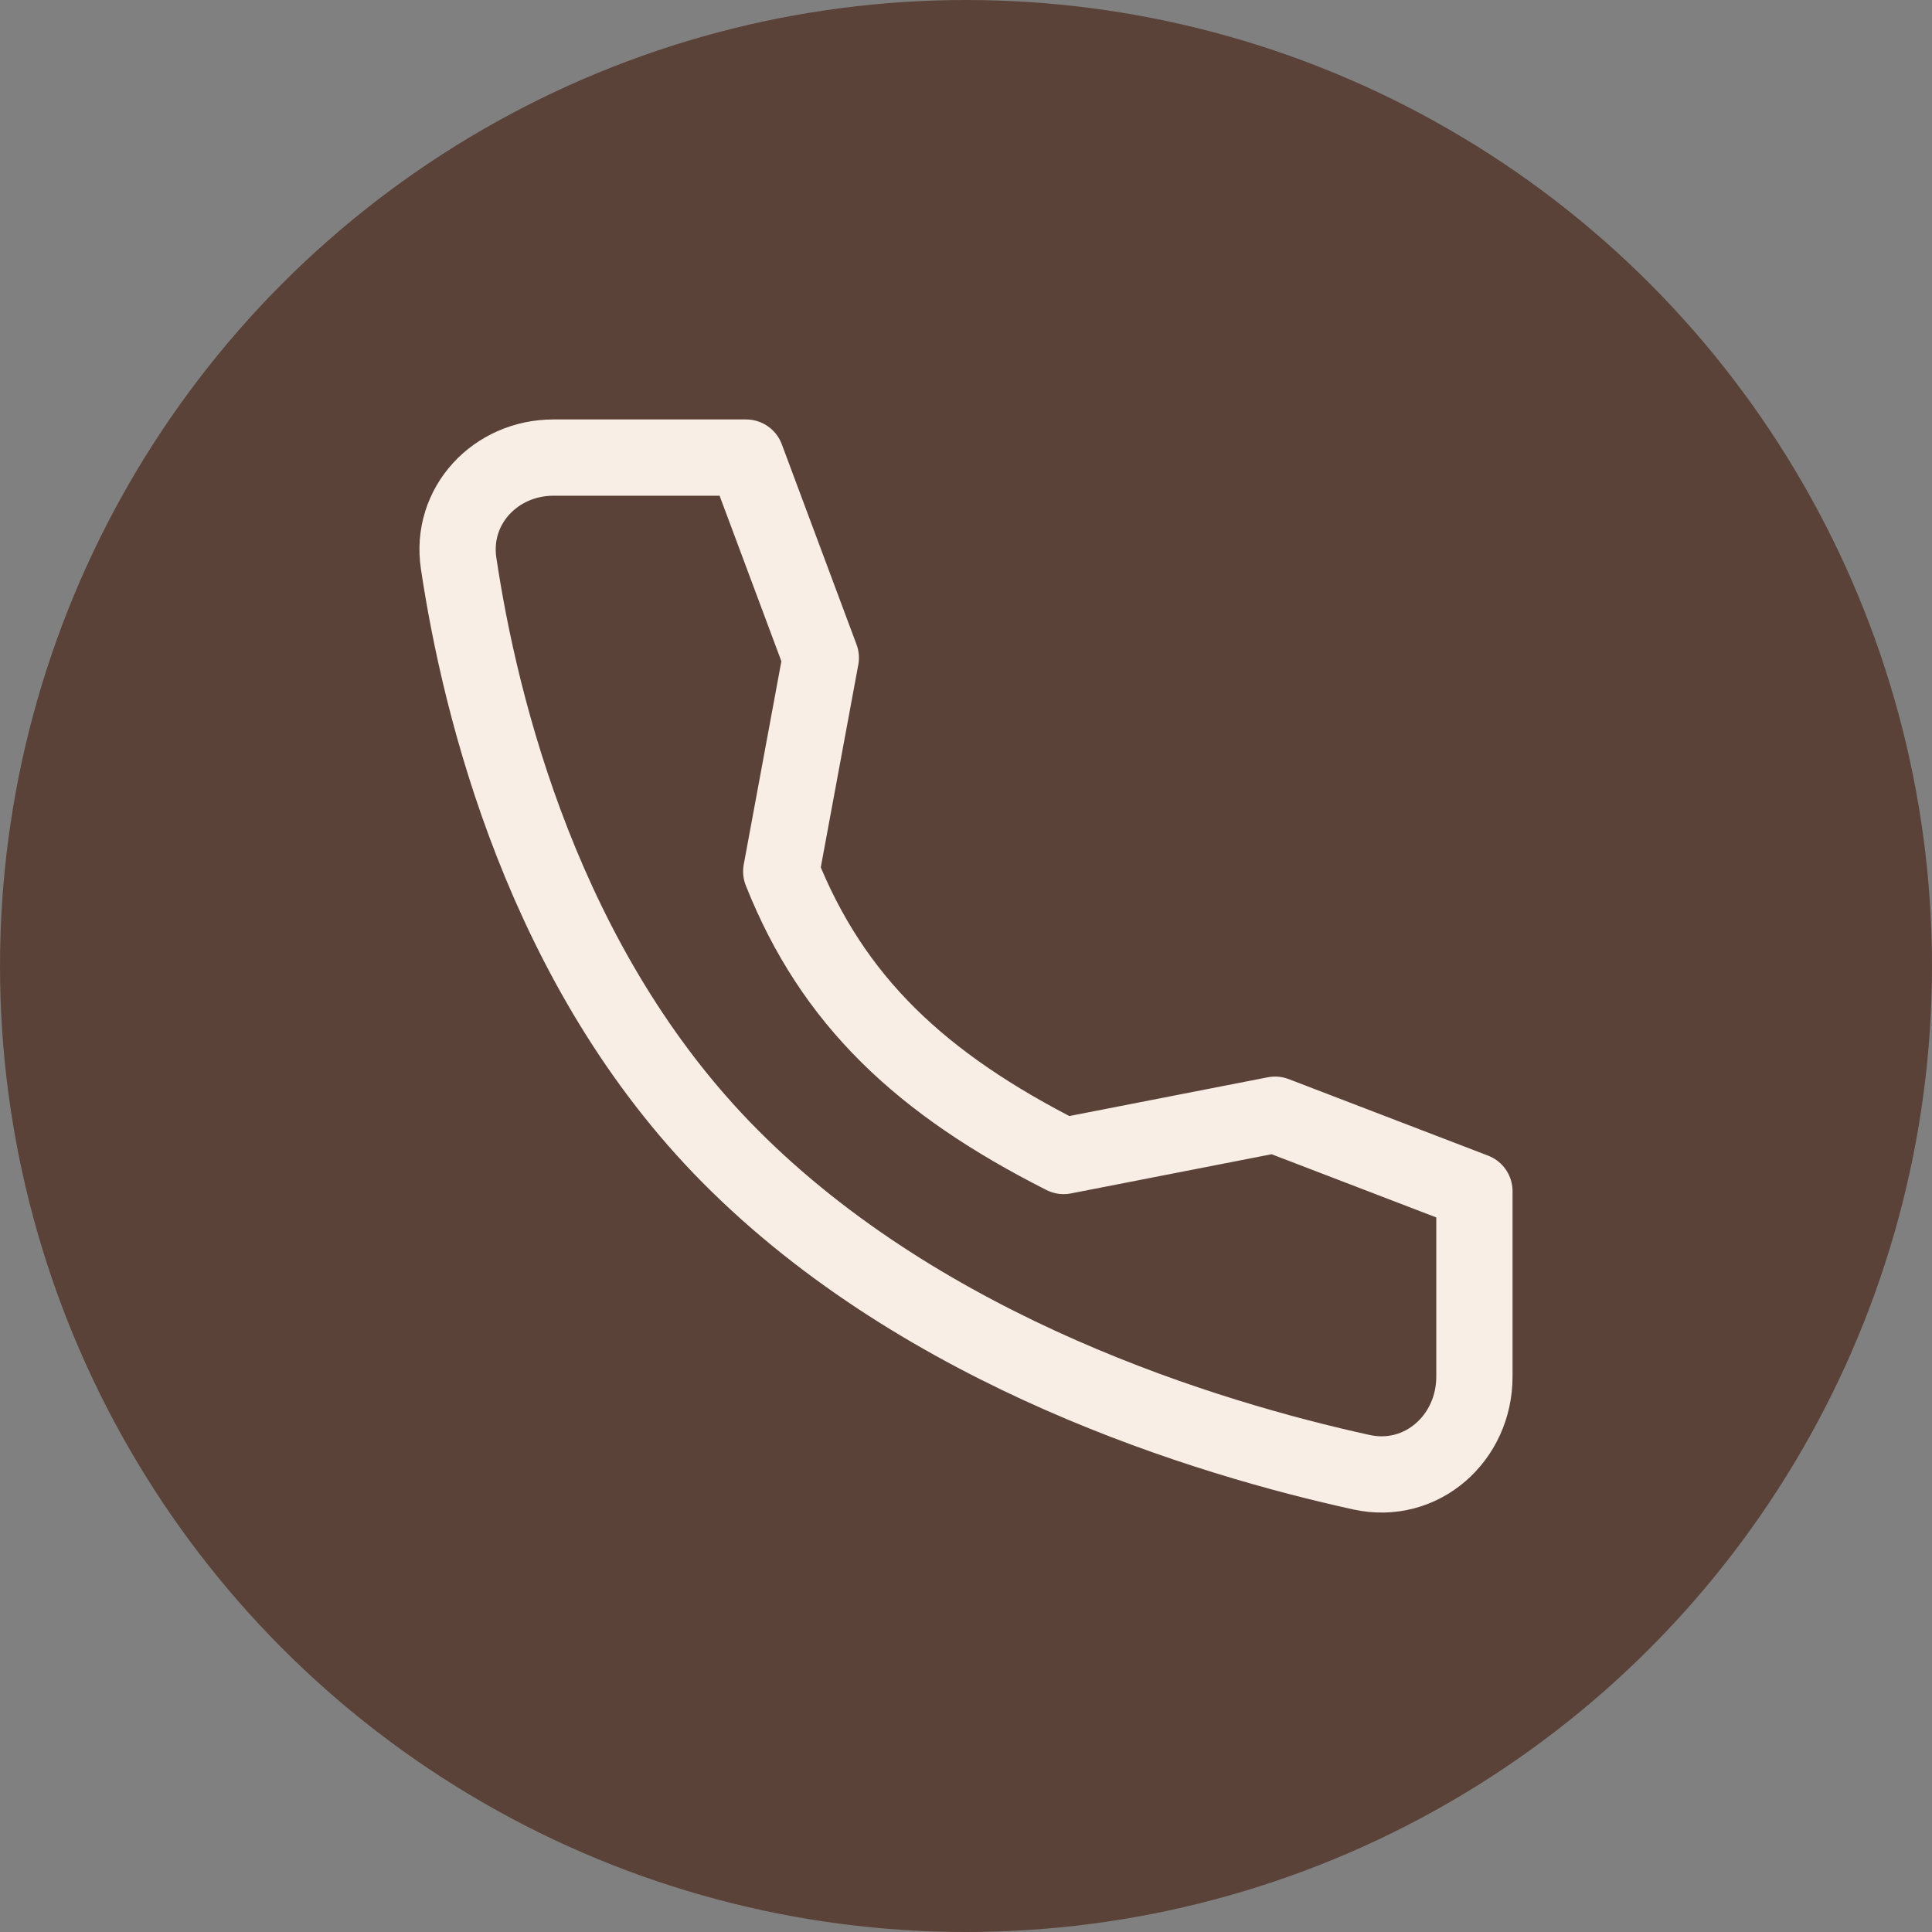
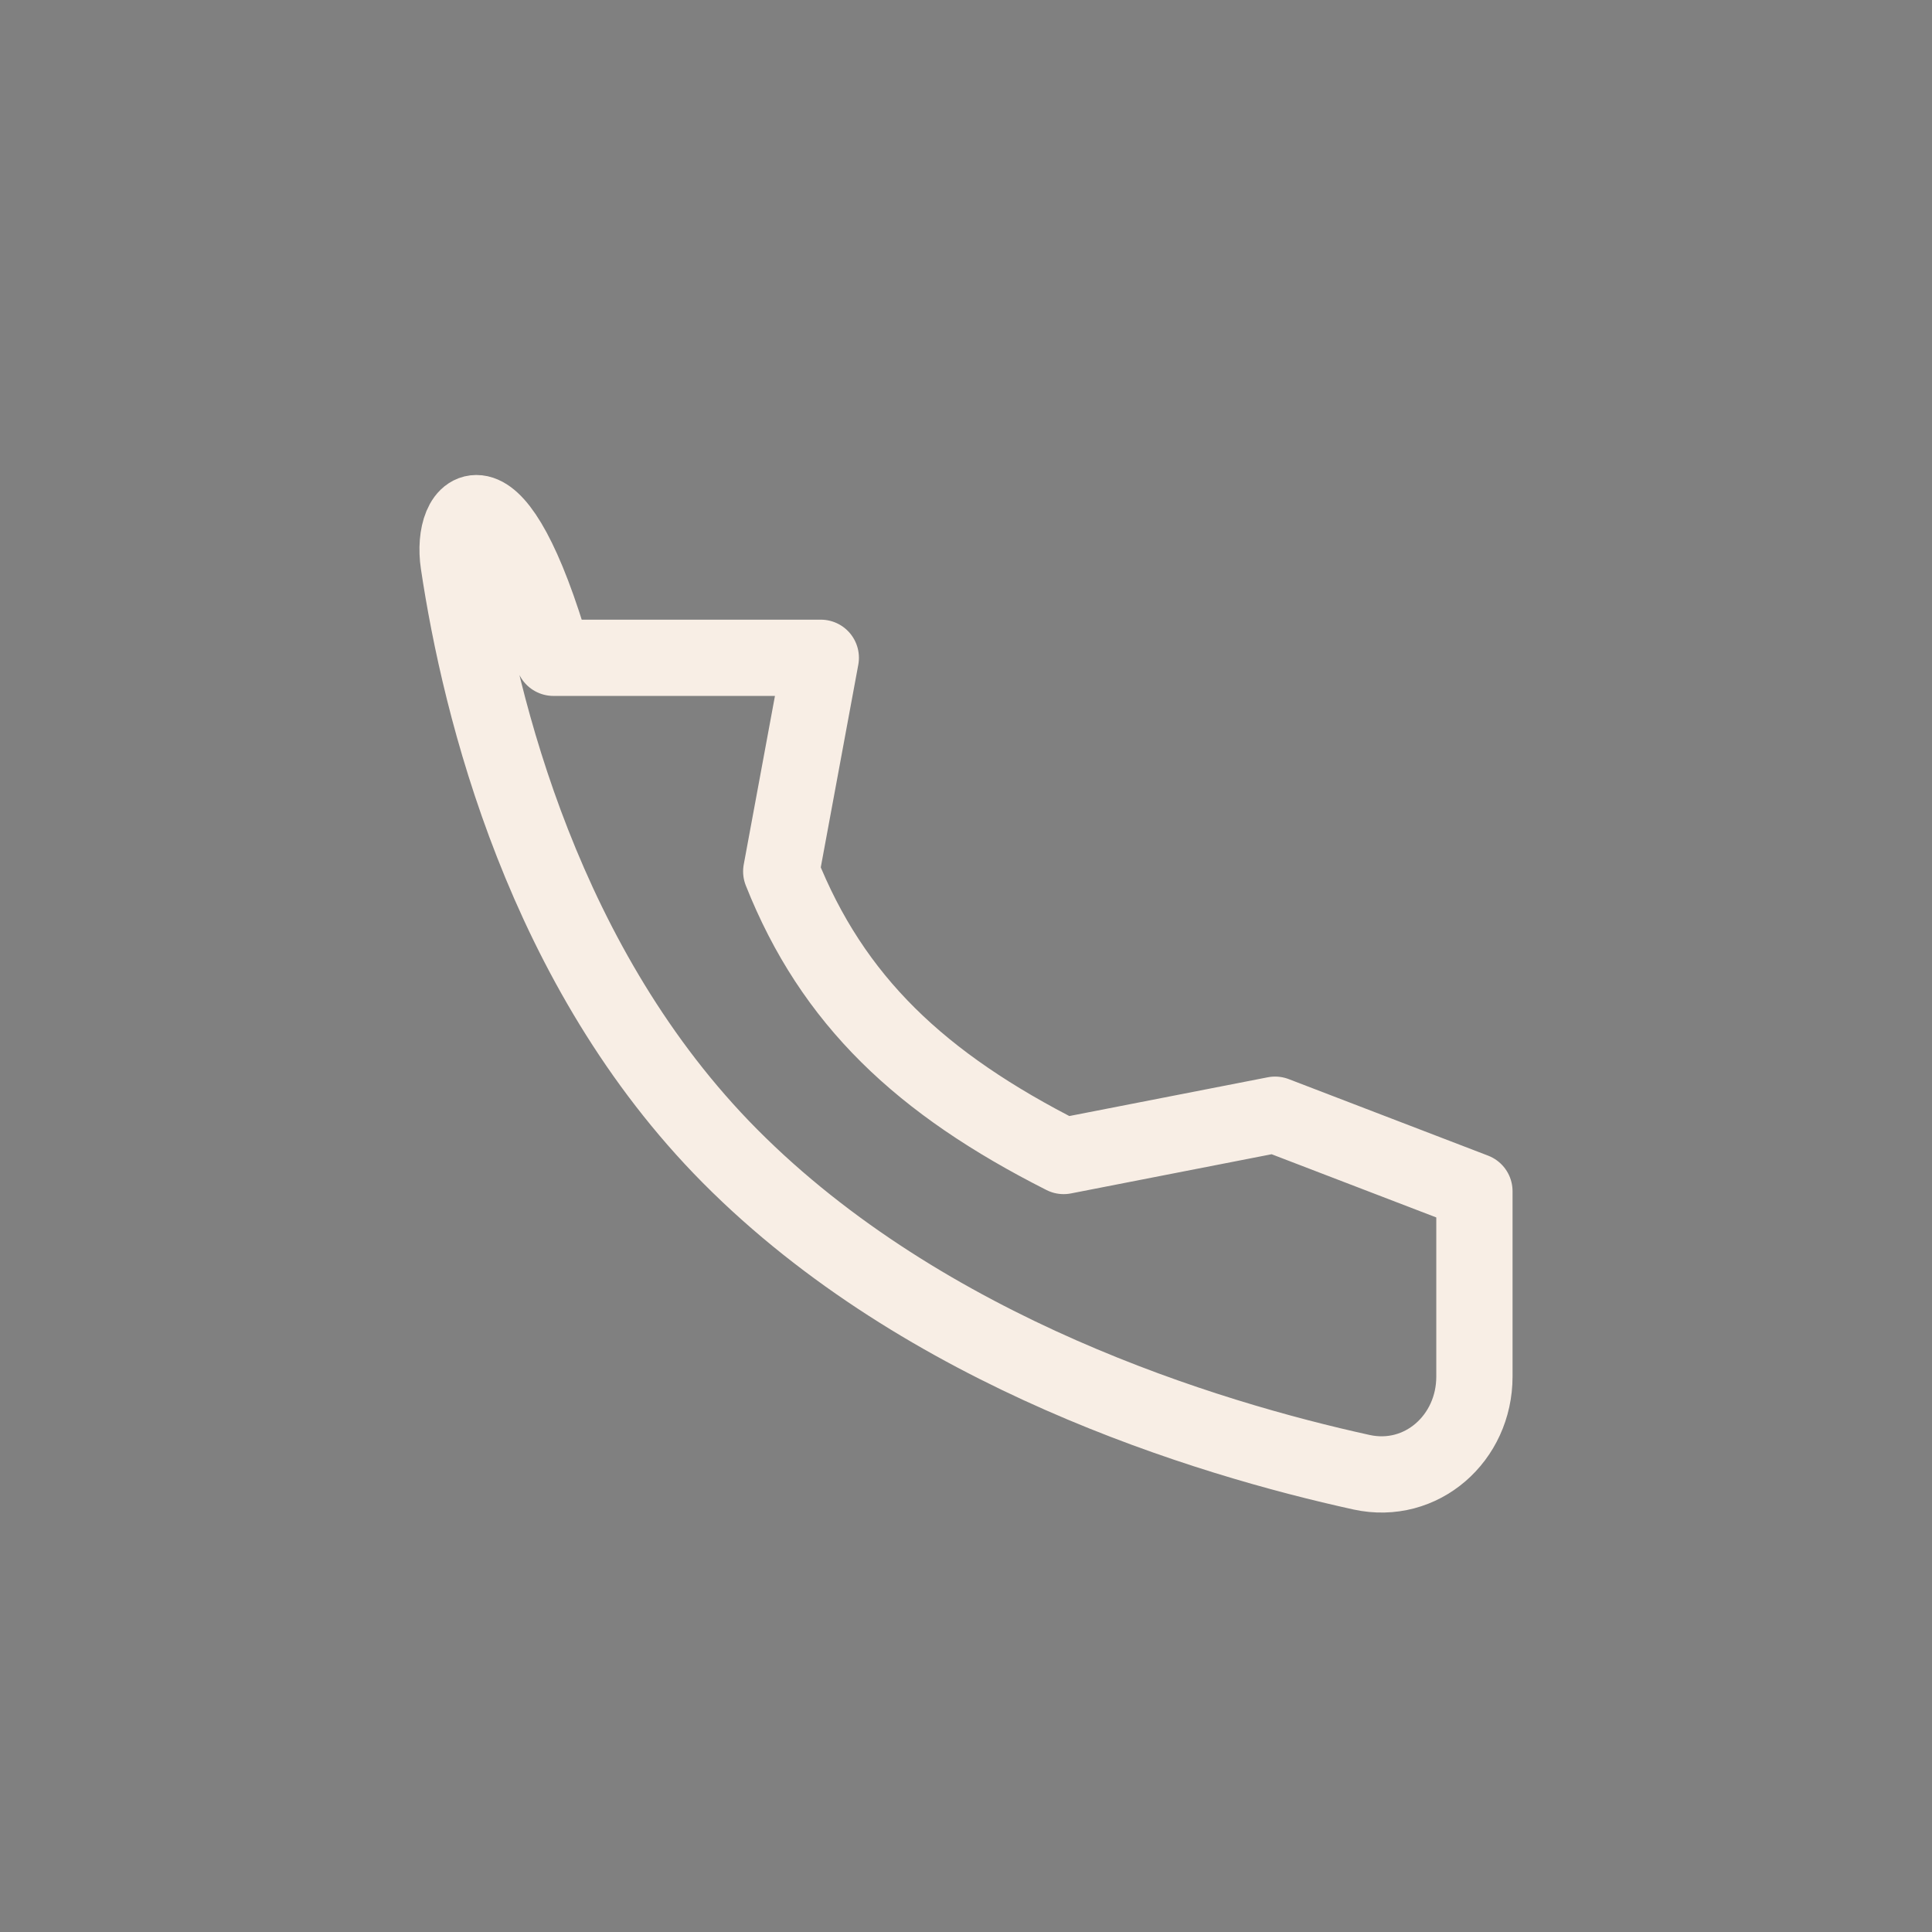
<svg xmlns="http://www.w3.org/2000/svg" width="38" height="38" viewBox="0 0 38 38" fill="none">
  <rect x="0" y="0" width="38" height="38" fill="#808080" stroke="none" />
-   <circle cx="19" cy="19" r="19" fill="#5B4238" />
-   <path d="M25.079 21.925L20.921 22.737C18.111 21.316 16.376 19.684 15.366 17.14L16.144 12.938L14.674 9H10.886C9.747 9 8.85 9.948 9.021 11.083C9.445 13.915 10.697 19.05 14.356 22.737C18.199 26.608 23.734 28.288 26.78 28.957C27.957 29.214 29 28.29 29 27.076V23.43L25.079 21.925V21.925Z" stroke="#F8EEE5" stroke-width="1.5" stroke-linecap="round" stroke-linejoin="round" />
+   <path d="M25.079 21.925L20.921 22.737C18.111 21.316 16.376 19.684 15.366 17.14L16.144 12.938H10.886C9.747 9 8.85 9.948 9.021 11.083C9.445 13.915 10.697 19.05 14.356 22.737C18.199 26.608 23.734 28.288 26.78 28.957C27.957 29.214 29 28.29 29 27.076V23.43L25.079 21.925V21.925Z" stroke="#F8EEE5" stroke-width="1.5" stroke-linecap="round" stroke-linejoin="round" />
</svg>